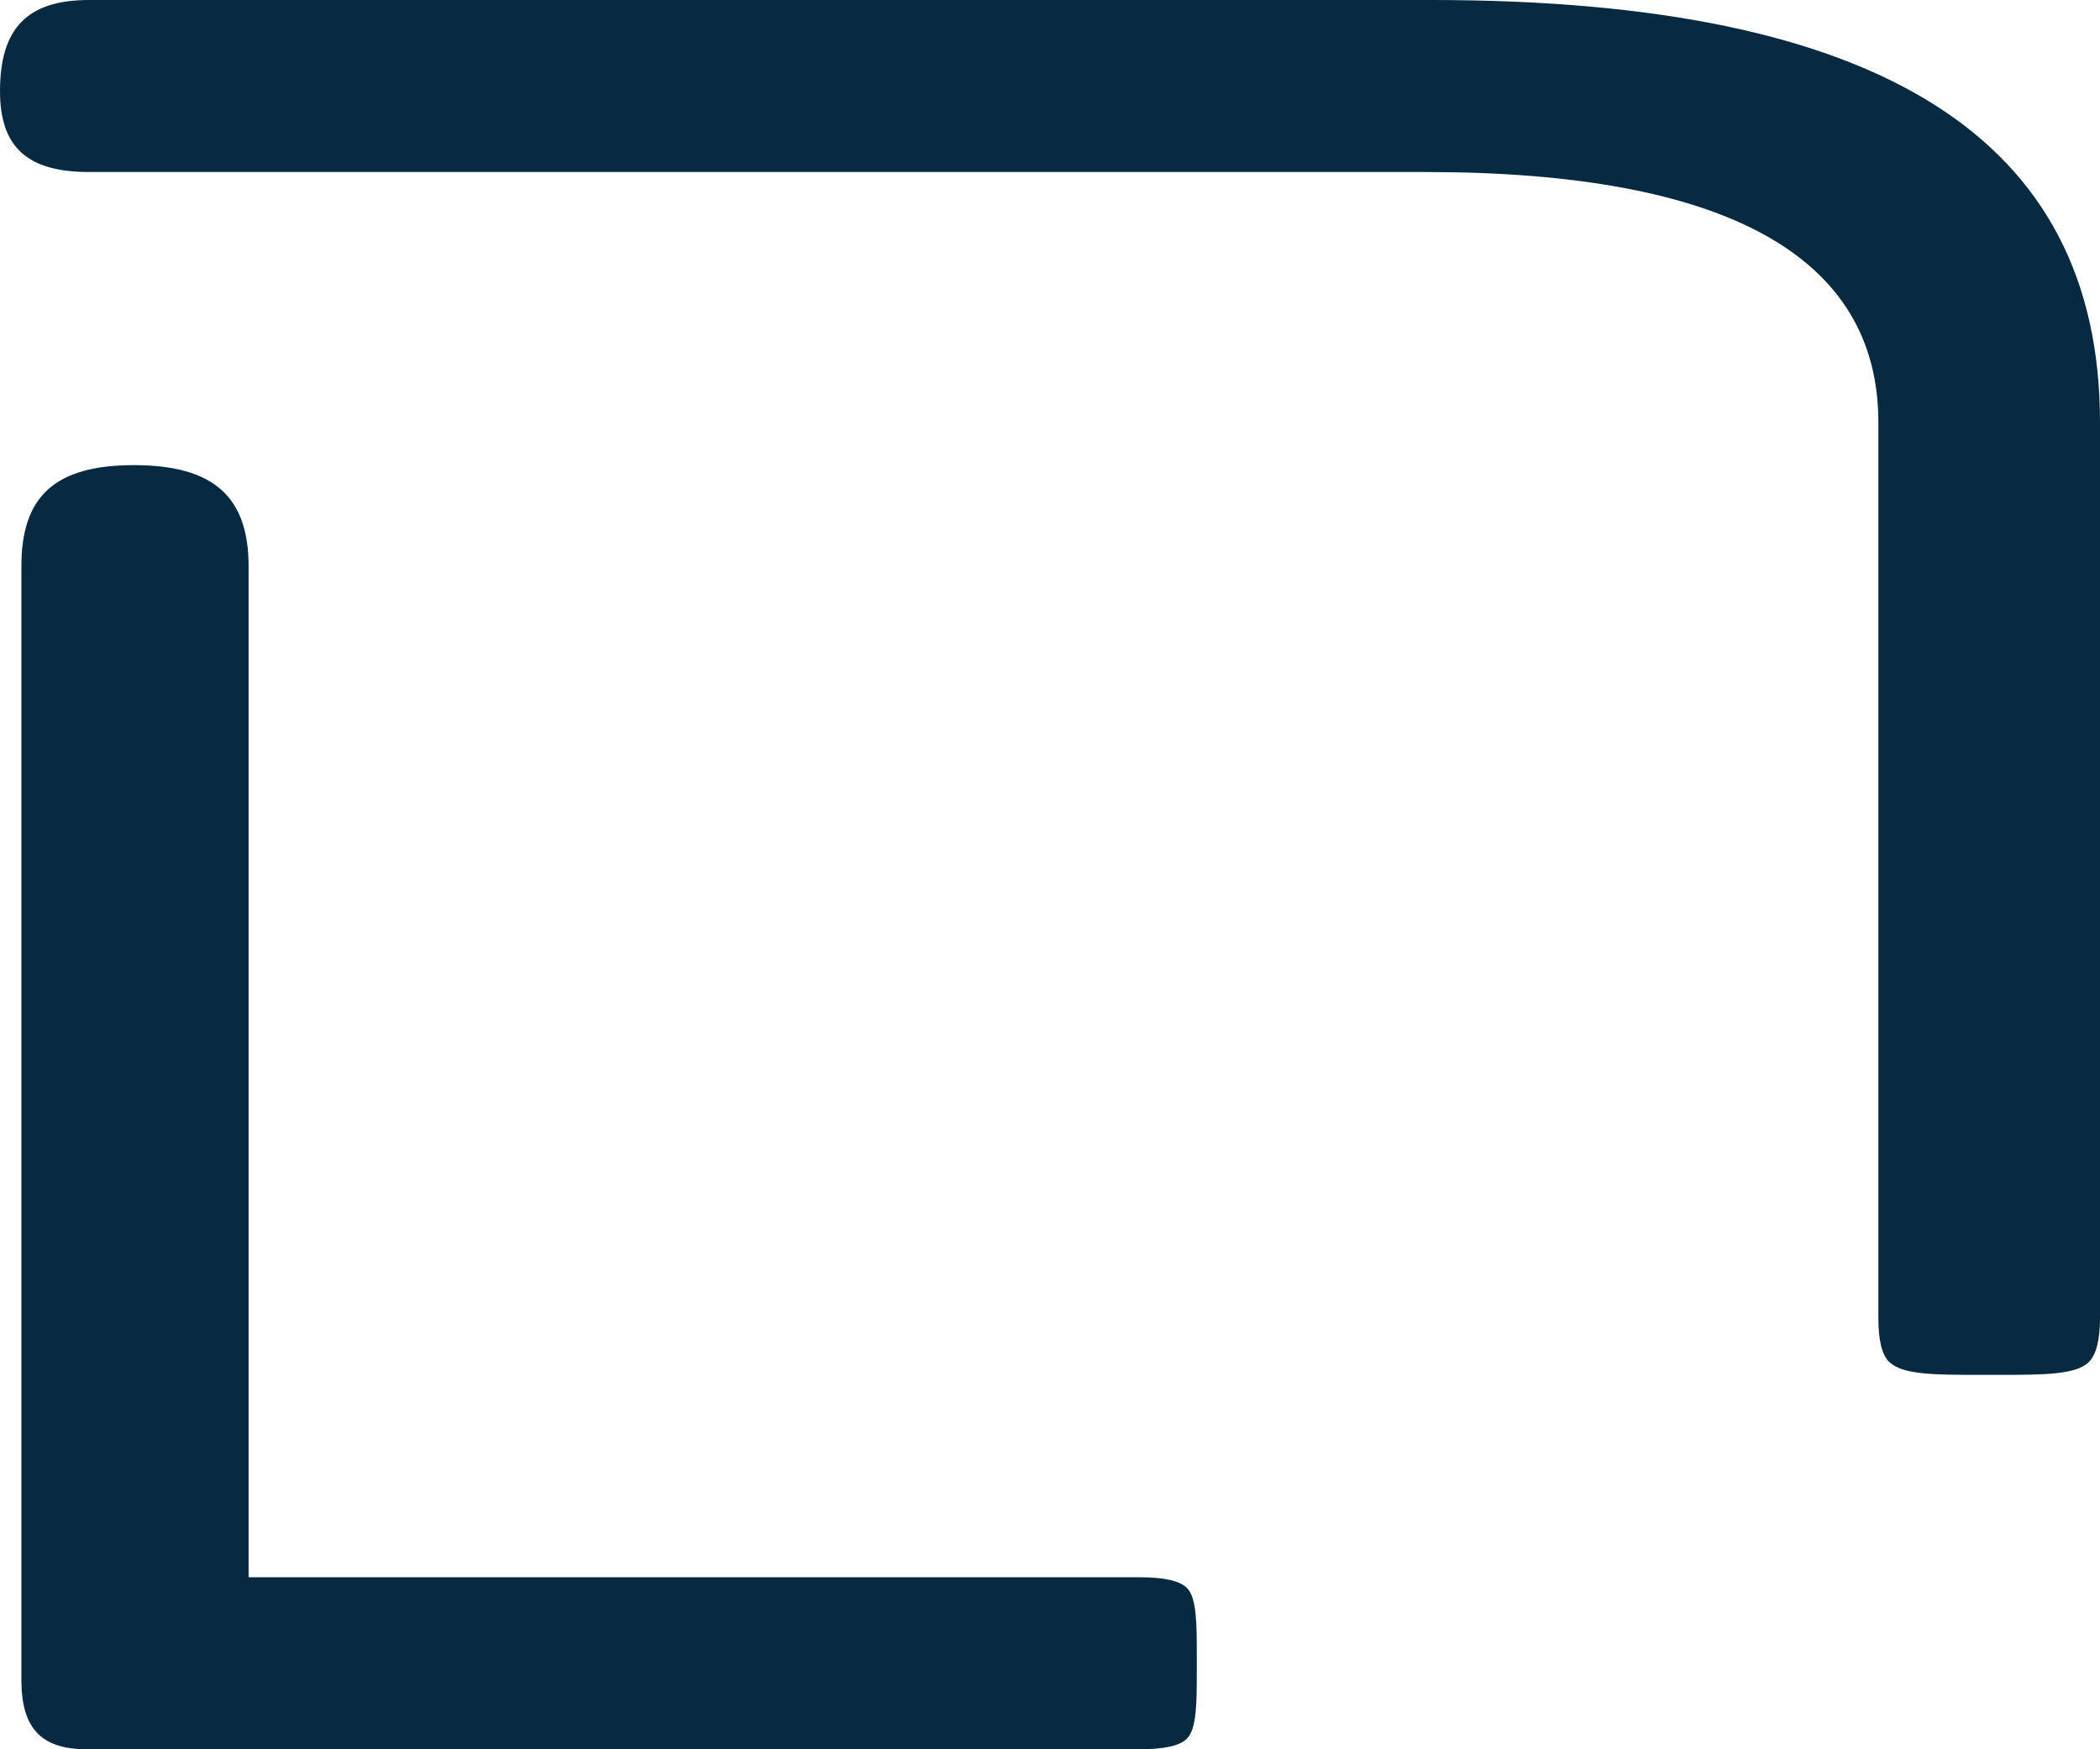
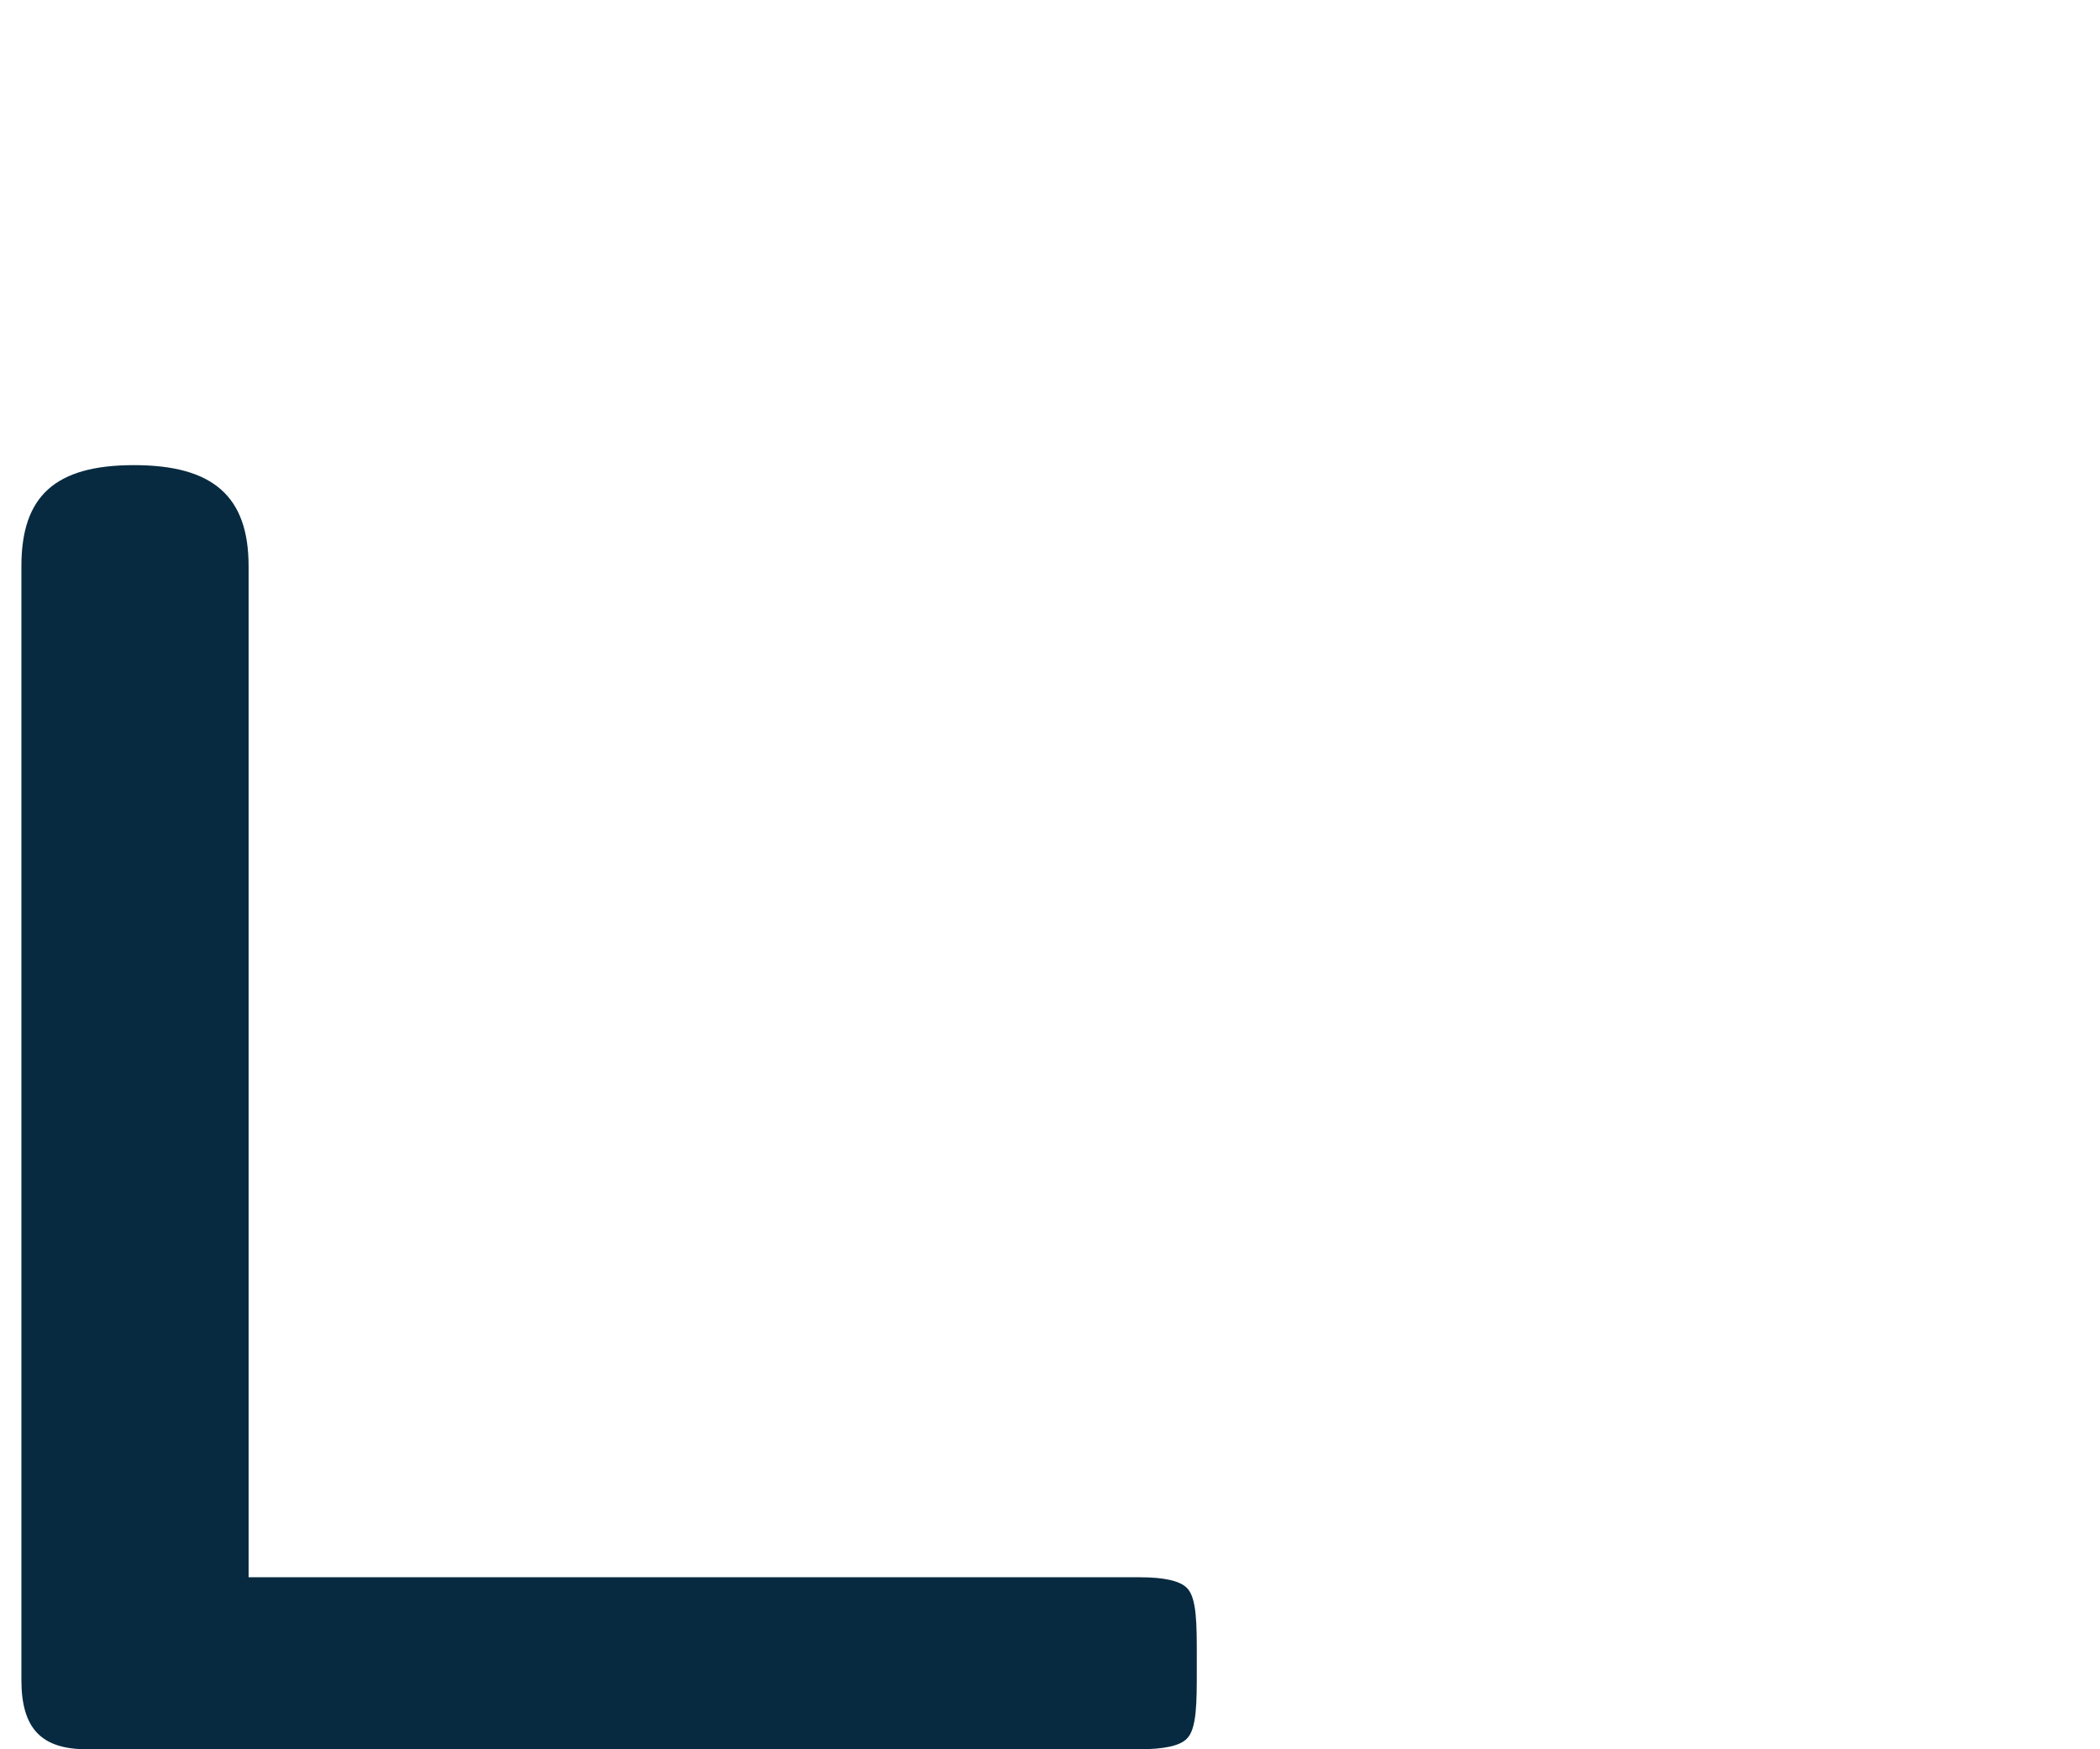
<svg xmlns="http://www.w3.org/2000/svg" width="193.722" height="161.356" viewBox="0 0 193.722 161.356">
  <g id="Grupo_46" data-name="Grupo 46" transform="translate(-786.507 -7195.936)">
-     <path id="Caminho_10" data-name="Caminho 10" d="M229.482,125.635c1.184,1.184,4.223,1.184,8.368,1.184h1.658c4.144,0,7.184,0,8.368-1.184.671-.671,1.026-2.013,1.026-4.065V38.957C248.9,12.749,228.693,0,187.209,0H63.39c-5.684,0-8.21,2.605-8.21,8.407,0,5.171,2.526,7.46,8.21,7.46H186.657c27.748,0,41.8,7.776,41.8,23.09v82.612c0,2.052.316,3.394,1.026,4.1Z" transform="translate(731.327 7195.936)" fill="#072a40" />
    <path id="Caminho_12" data-name="Caminho 12" d="M163.2,128.335c.908-.908.908-3.316.908-6.315v-1.263c0-3,0-5.407-.908-6.315-.671-.671-2.131-.987-4.381-.987H76.639V20.185c0-6.434-3.276-9.315-10.578-9.315S55.68,13.751,55.68,20.185V122.927c0,4.46,1.816,6.394,6.039,6.394h97.1C161.067,129.321,162.566,129.006,163.2,128.335Z" transform="translate(732.801 7227.971)" fill="#072a40" />
  </g>
</svg>